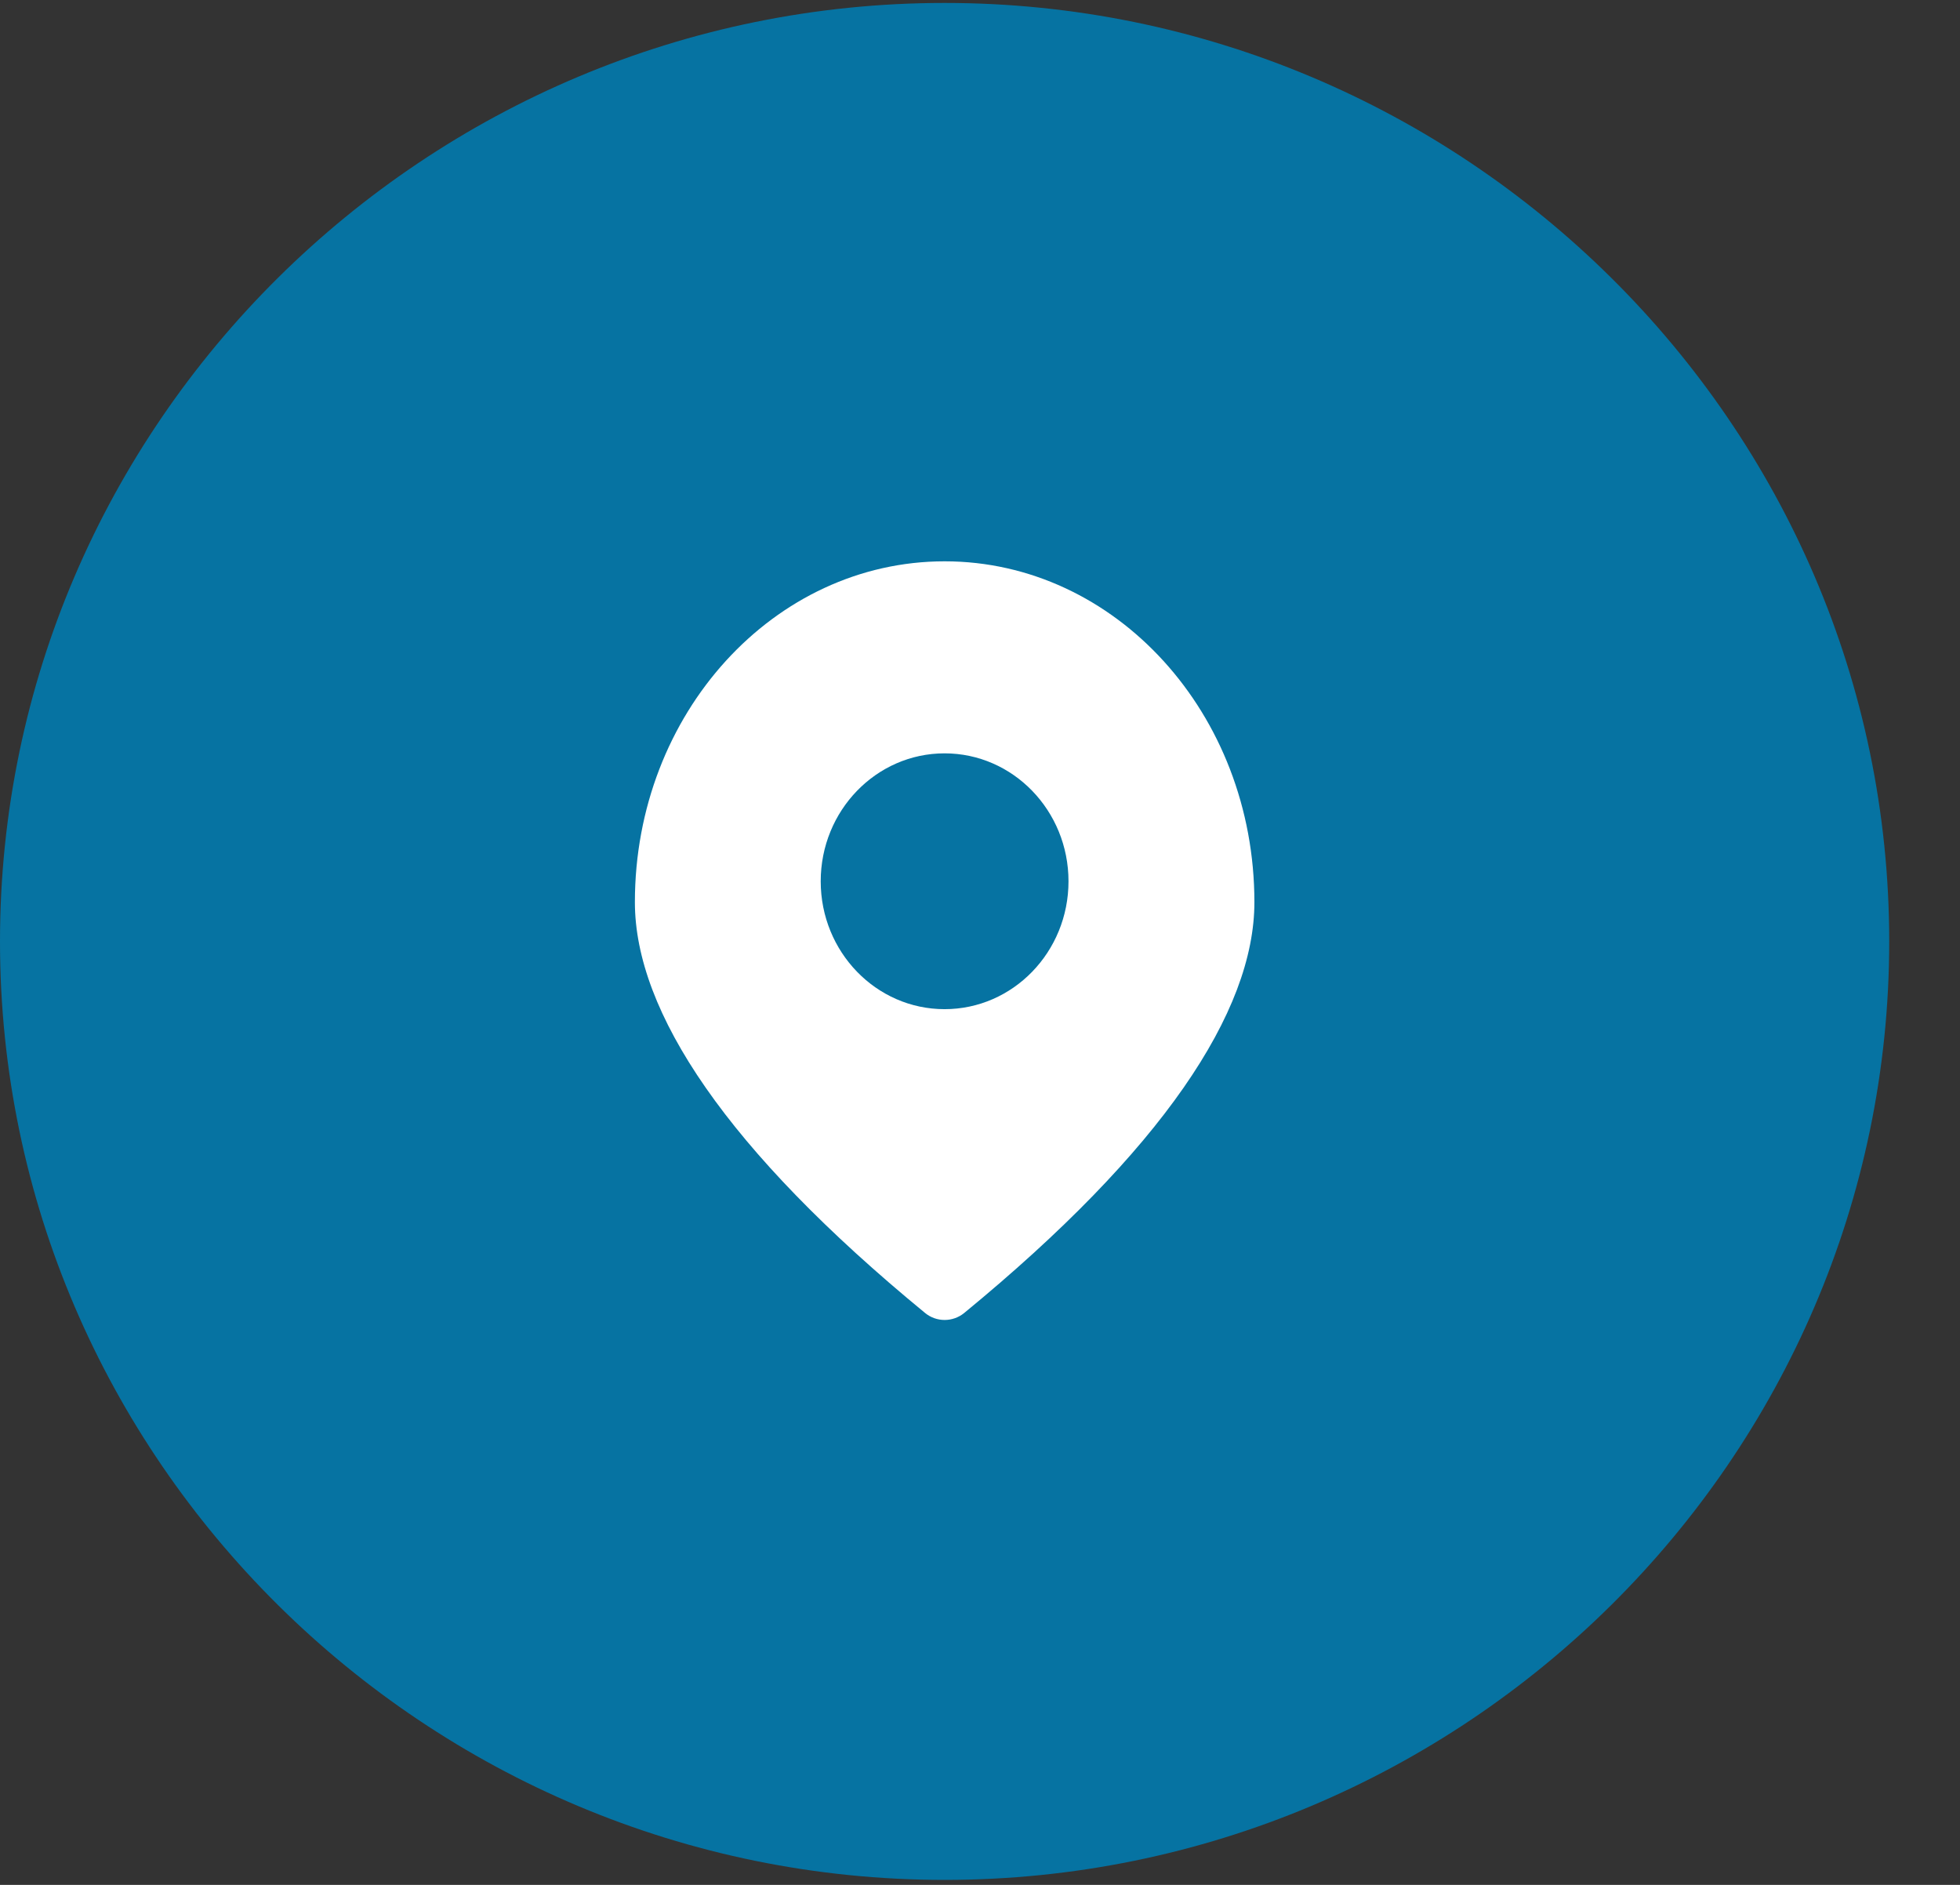
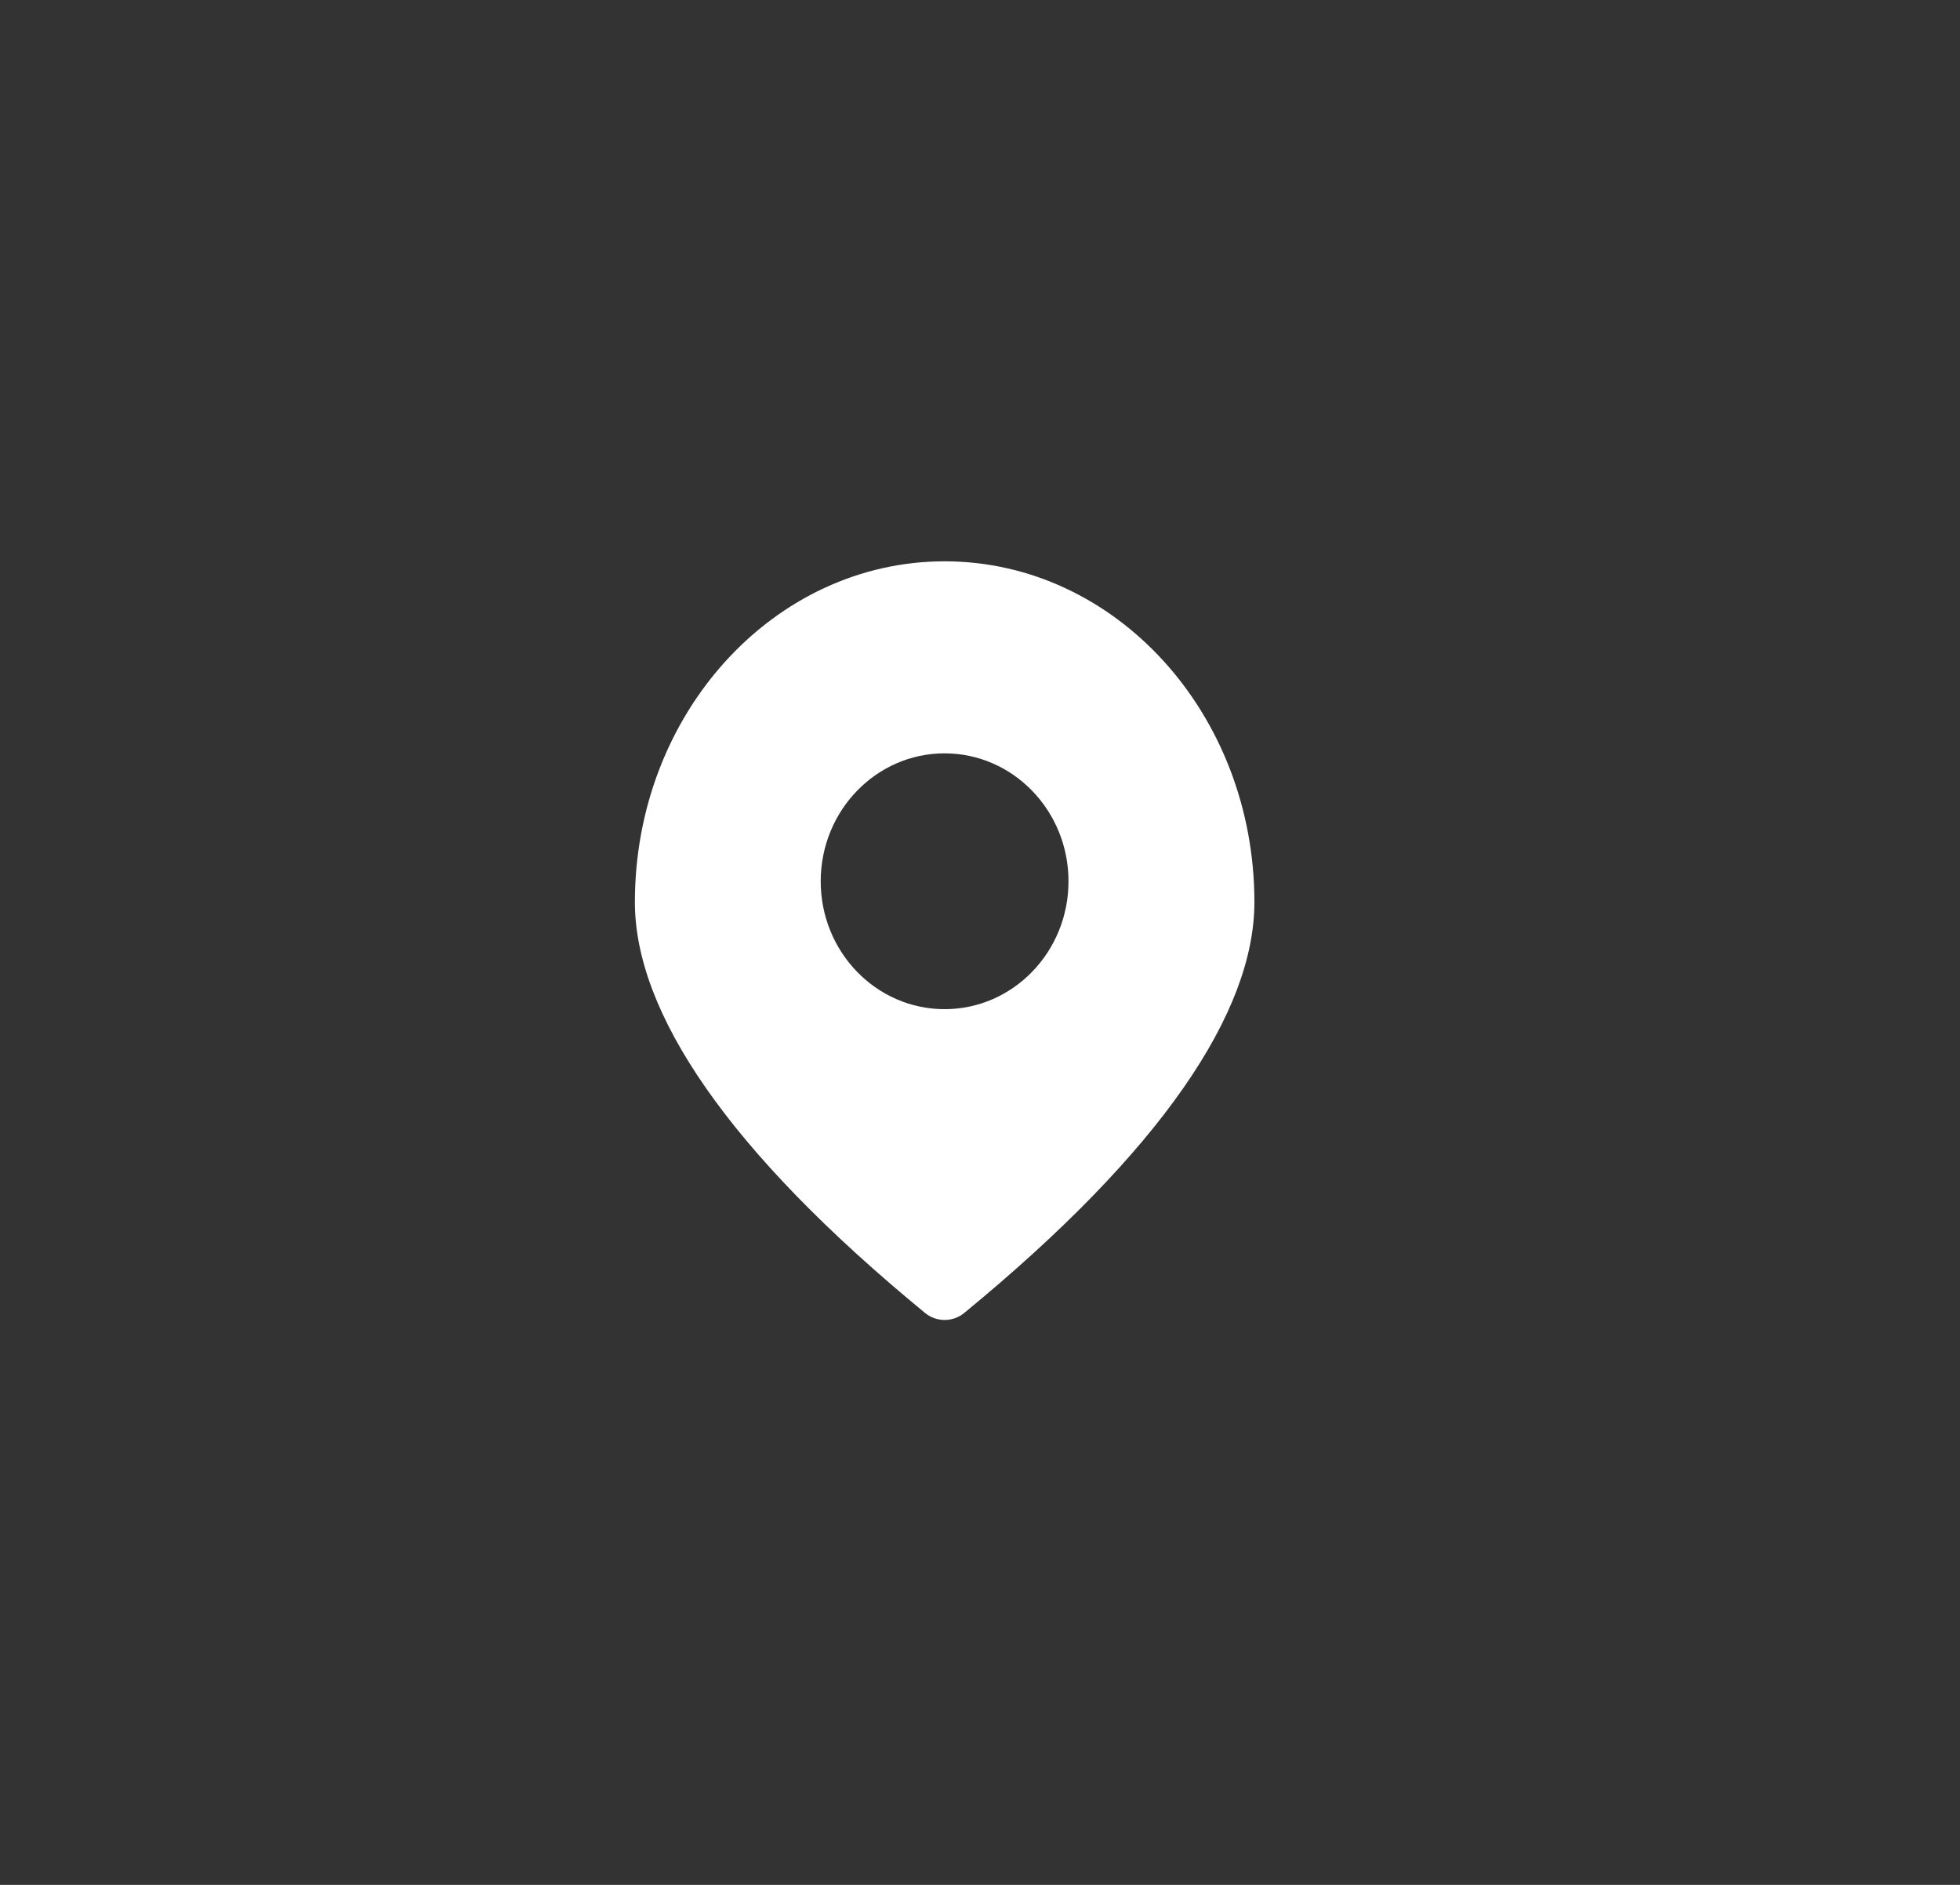
<svg xmlns="http://www.w3.org/2000/svg" width="26" height="25" viewBox="0 0 26 25" fill="none">
  <rect x="0" y="0" width="26" height="25" fill="#333333" stroke="none" />
-   <path d="M0 12.487C0 5.612 5.656 0.039 12.531 0.039C19.405 0.039 25.061 5.612 25.061 12.487C25.061 19.361 19.405 24.934 12.531 24.934C5.656 24.934 0 19.361 0 12.487Z" fill="#0673A2" />
  <path fill-rule="evenodd" clip-rule="evenodd" d="M12.53 9.992C11.623 9.992 10.887 10.752 10.887 11.689C10.887 12.626 11.623 13.385 12.53 13.385C13.438 13.385 14.174 12.626 14.174 11.689C14.174 10.752 13.438 9.992 12.53 9.992ZM12.531 7.445C14.794 7.445 16.64 9.462 16.64 11.966C16.64 13.421 15.418 15.257 12.79 17.415C12.639 17.538 12.422 17.538 12.272 17.415C9.644 15.257 8.422 13.421 8.422 11.966C8.422 9.462 10.268 7.445 12.531 7.445Z" fill="white" />
</svg>